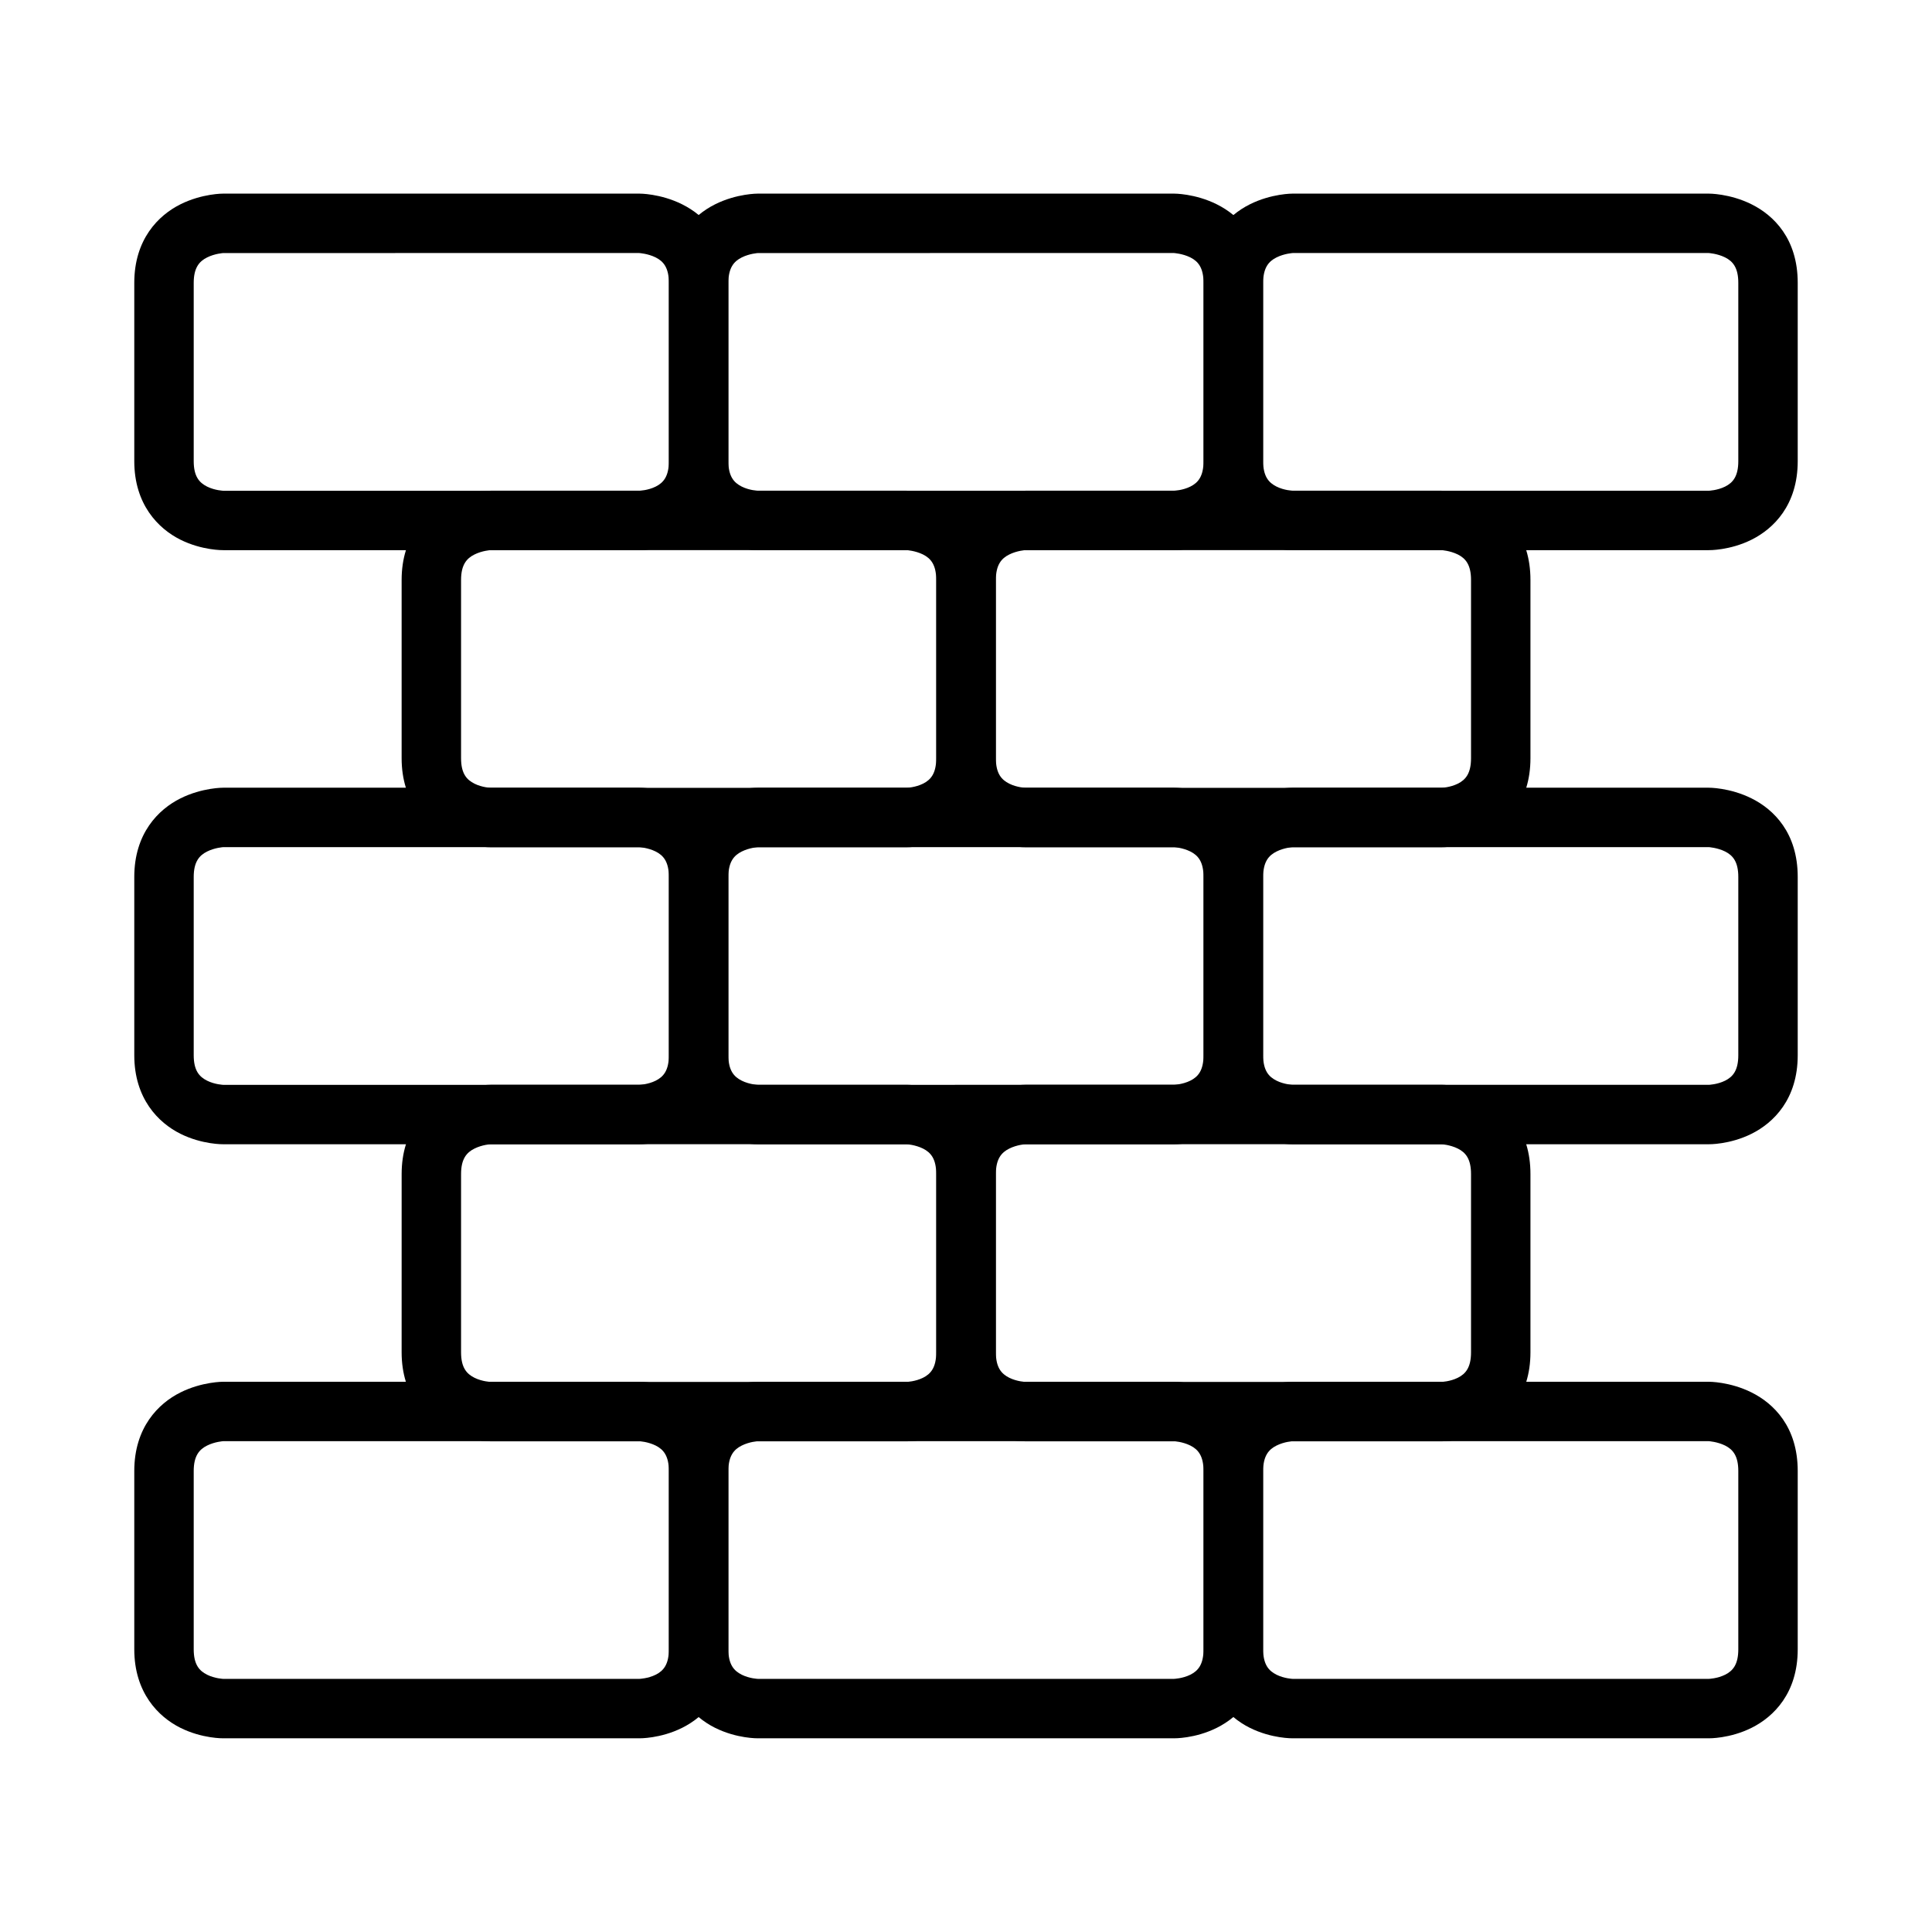
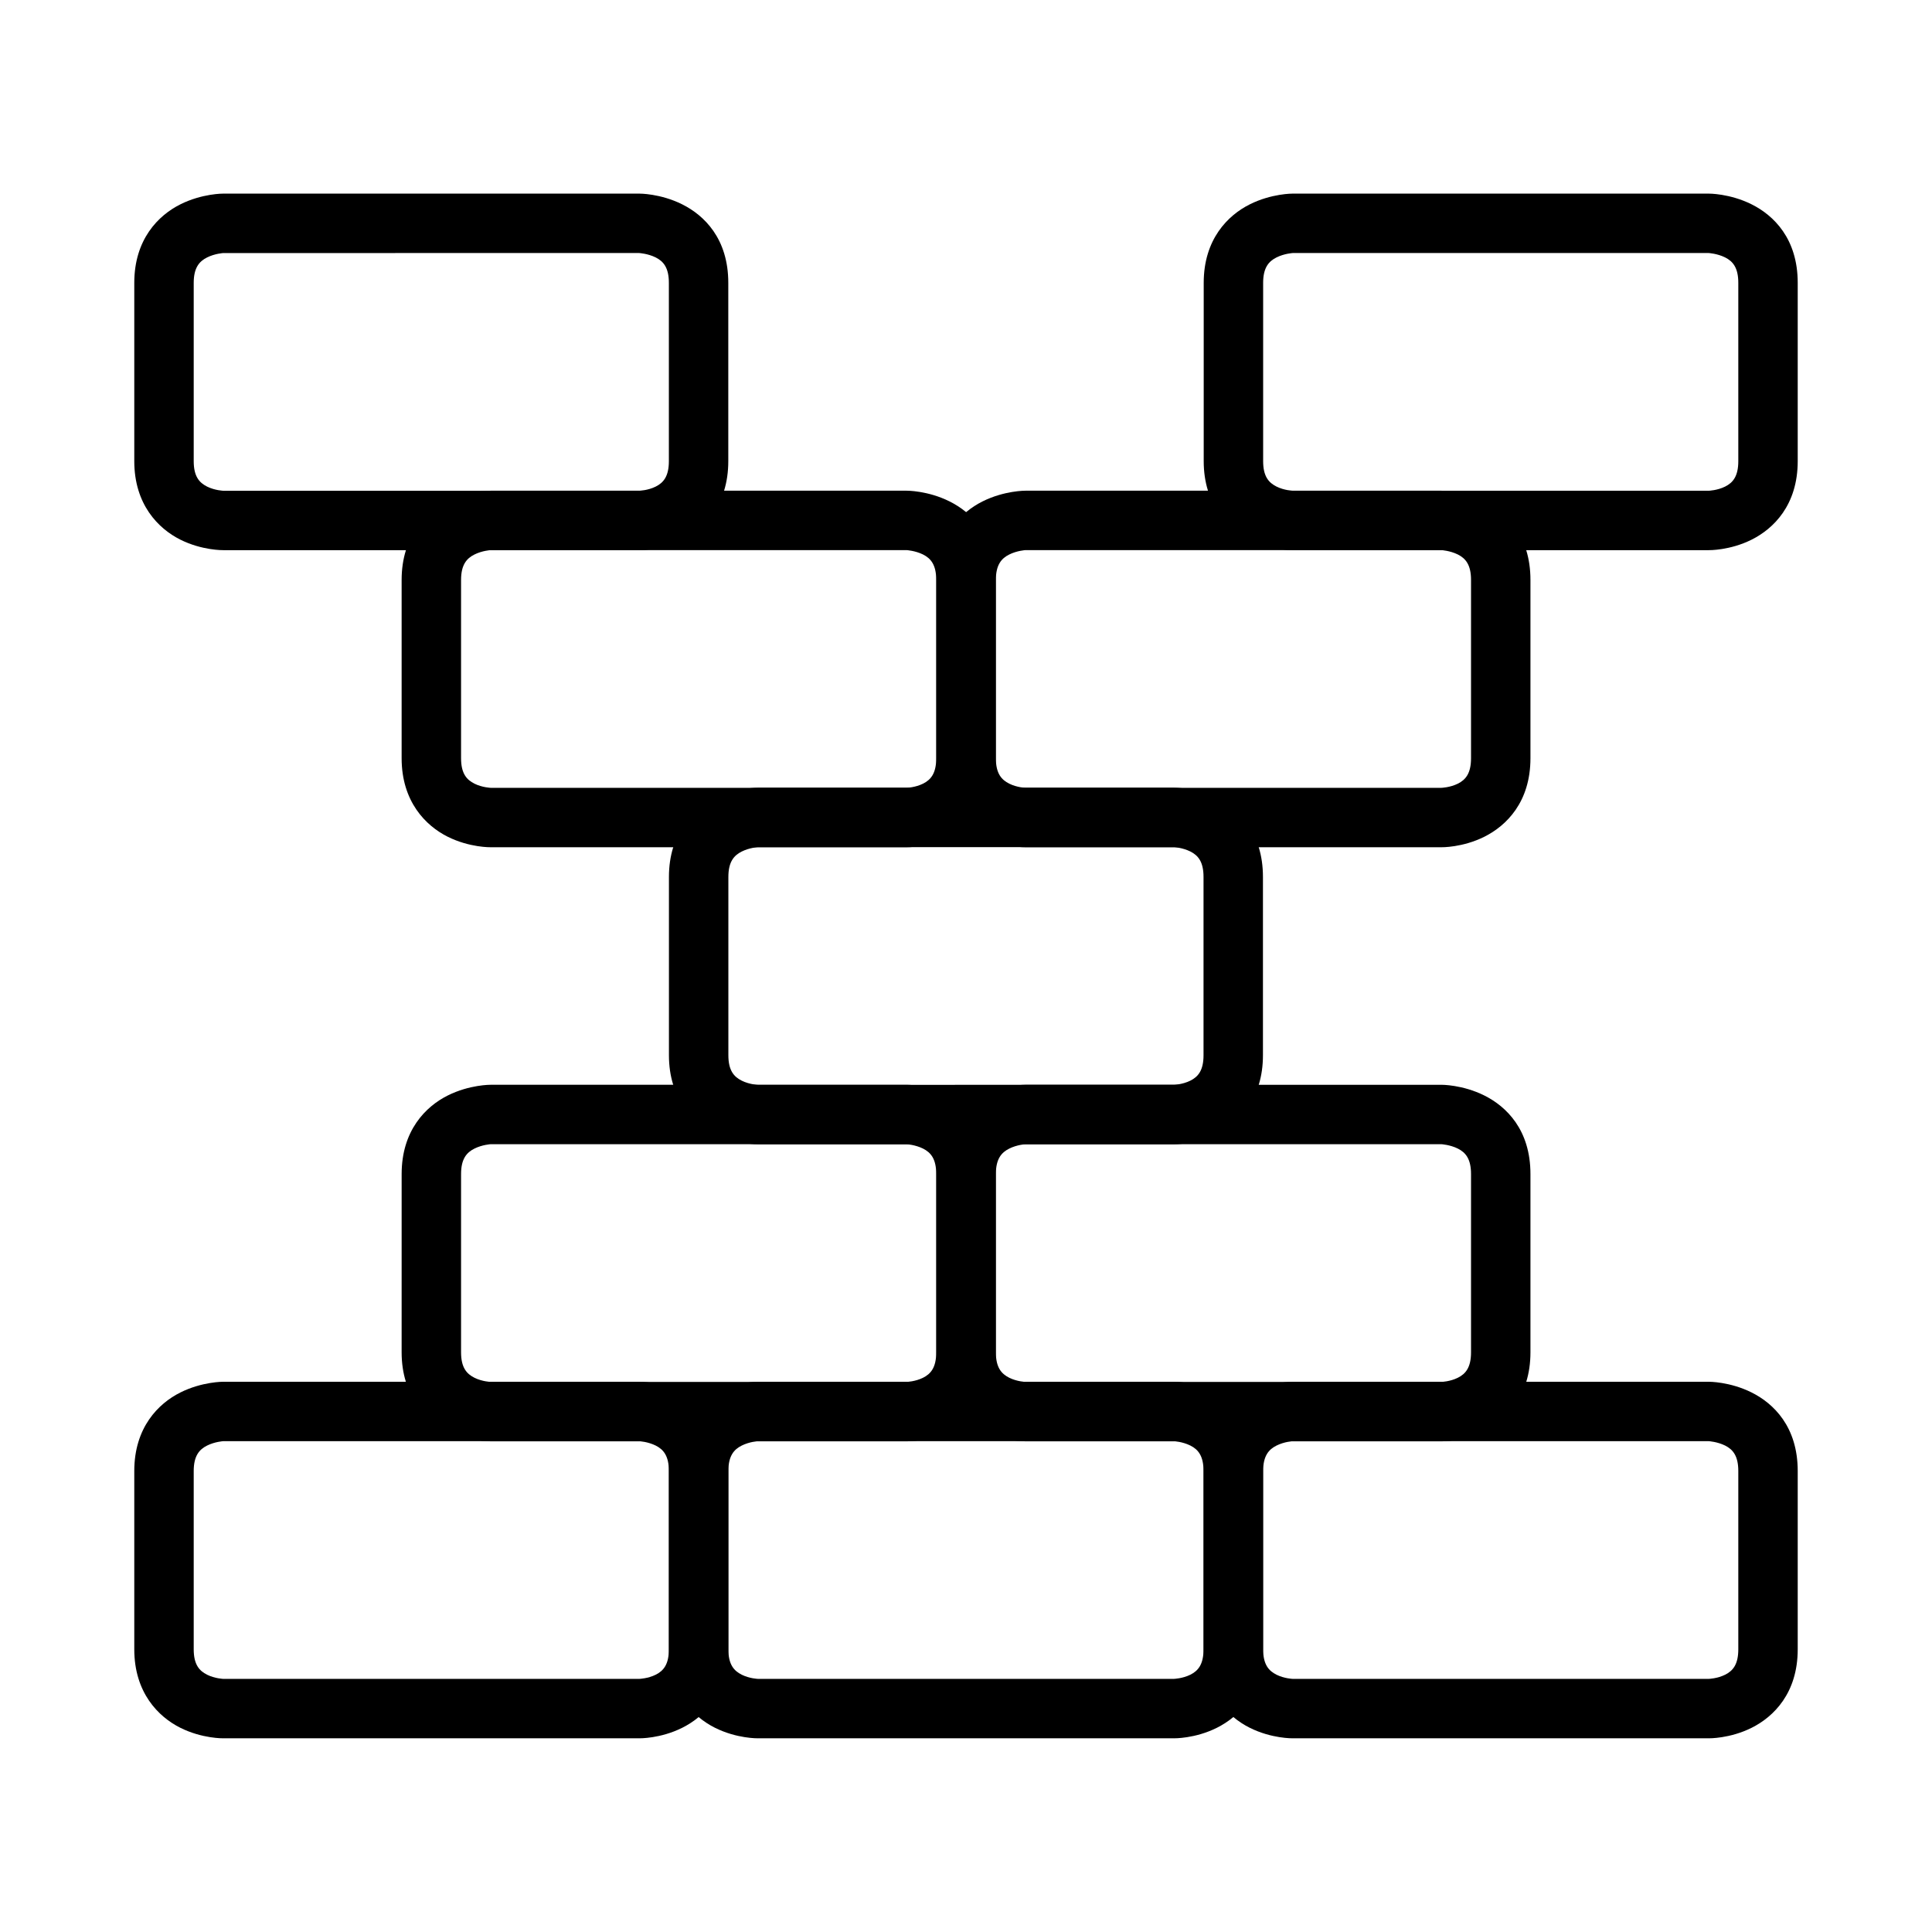
<svg xmlns="http://www.w3.org/2000/svg" fill="#000000" width="800px" height="800px" version="1.1" viewBox="144 144 512 512">
  <g>
    <path d="m596.82 510.18s5.574-0.059 11.391 2.848c5.812 2.906 12.203 9.066 12.203 20.805v47.242c0 11.637-6.391 17.898-12.203 20.805s-11.391 2.789-11.391 2.789h-110.23s-5.574 0.117-11.391-2.789c-5.812-2.906-12.203-9.301-12.203-20.805v-47.242c0-11.547 6.391-17.898 12.203-20.805s11.391-2.848 11.391-2.848zm0 15.746h-110.23s-2.242 0.133-4.301 1.164c-2.059 1.027-3.543 2.719-3.543 6.742v47.242c0 4.07 1.488 5.711 3.543 6.742 2.059 1.027 4.301 1.105 4.301 1.105h110.23s2.301-0.074 4.359-1.105c2.059-1.027 3.488-2.719 3.488-6.742v-47.242c0-4.008-1.43-5.711-3.488-6.742-2.059-1.027-4.359-1.164-4.359-1.164z" />
    <path d="m455.1 510.18s5.574-0.059 11.391 2.848c5.812 2.906 12.203 9.066 12.203 20.805v47.242c0 11.637-6.391 17.898-12.203 20.805s-11.391 2.789-11.391 2.789h-110.23s-5.574 0.117-11.391-2.789c-5.812-2.906-12.203-9.301-12.203-20.805v-47.242c0-11.547 6.391-17.898 12.203-20.805s11.391-2.848 11.391-2.848zm0 15.746h-110.23s-2.242 0.133-4.301 1.164c-2.059 1.027-3.543 2.719-3.543 6.742v47.242c0 4.07 1.488 5.711 3.543 6.742 2.059 1.027 4.301 1.105 4.301 1.105l110.23-0.004s2.301-0.074 4.359-1.105c2.059-1.027 3.488-2.719 3.488-6.742v-47.242c0-4.008-1.43-5.711-3.488-6.742-2.059-1.027-4.359-1.164-4.359-1.164z" />
    <path d="m313.41 510.18s5.574-0.059 11.391 2.848c5.812 2.906 12.203 9.066 12.203 20.805v47.242c0 11.637-6.391 17.898-12.203 20.805s-11.391 2.789-11.391 2.789h-110.23s-5.574 0.117-11.391-2.789c-5.812-2.906-12.203-9.301-12.203-20.805v-47.242c0-11.547 6.391-17.898 12.203-20.805s11.391-2.848 11.391-2.848zm0 15.746h-110.23s-2.242 0.133-4.301 1.164c-2.059 1.027-3.543 2.719-3.543 6.742v47.242c0 4.07 1.488 5.711 3.543 6.742 2.059 1.027 4.301 1.105 4.301 1.105h110.23s2.301-0.074 4.359-1.105c2.059-1.027 3.488-2.719 3.488-6.742v-47.242c0-4.008-1.43-5.711-3.488-6.742-2.059-1.027-4.359-1.164-4.359-1.164z" />
-     <path d="m596.82 352.75s5.574-0.059 11.391 2.848c5.812 2.906 12.203 9.066 12.203 20.805v47.242c0 11.637-6.391 17.898-12.203 20.805s-11.391 2.789-11.391 2.789h-110.23s-5.574 0.117-11.391-2.789c-5.812-2.906-12.203-9.301-12.203-20.805v-47.242c0-11.547 6.391-17.898 12.203-20.805s11.391-2.848 11.391-2.848zm0 15.746h-110.23s-2.242 0.133-4.301 1.164c-2.059 1.027-3.543 2.719-3.543 6.742v47.242c0 4.07 1.488 5.711 3.543 6.742 2.059 1.027 4.301 1.105 4.301 1.105h110.23s2.301-0.074 4.359-1.105c2.059-1.027 3.488-2.719 3.488-6.742v-47.242c0-4.008-1.43-5.711-3.488-6.742-2.059-1.027-4.359-1.164-4.359-1.164z" />
    <path d="m455.1 352.75s5.574-0.059 11.391 2.848c5.812 2.906 12.203 9.066 12.203 20.805v47.242c0 11.637-6.391 17.898-12.203 20.805s-11.391 2.789-11.391 2.789h-110.23s-5.574 0.117-11.391-2.789c-5.812-2.906-12.203-9.301-12.203-20.805v-47.242c0-11.547 6.391-17.898 12.203-20.805s11.391-2.848 11.391-2.848zm0 15.746-110.23 0.004s-2.242 0.133-4.301 1.164c-2.059 1.027-3.543 2.719-3.543 6.742v47.242c0 4.07 1.488 5.711 3.543 6.742 2.059 1.027 4.301 1.105 4.301 1.105l110.23-0.008s2.301-0.074 4.359-1.105c2.059-1.027 3.488-2.719 3.488-6.742v-47.242c0-4.008-1.43-5.711-3.488-6.742-2.059-1.027-4.359-1.164-4.359-1.164z" />
-     <path d="m313.41 352.75s5.574-0.059 11.391 2.848c5.812 2.906 12.203 9.066 12.203 20.805v47.242c0 11.637-6.391 17.898-12.203 20.805s-11.391 2.789-11.391 2.789h-110.23s-5.574 0.117-11.391-2.789c-5.812-2.906-12.203-9.301-12.203-20.805v-47.242c0-11.547 6.391-17.898 12.203-20.805s11.391-2.848 11.391-2.848zm0 15.746-110.23 0.004s-2.242 0.133-4.301 1.164c-2.059 1.027-3.543 2.719-3.543 6.742v47.242c0 4.07 1.488 5.711 3.543 6.742 2.059 1.027 4.301 1.105 4.301 1.105h110.23s2.301-0.074 4.359-1.105c2.059-1.027 3.488-2.719 3.488-6.742v-47.242c0-4.008-1.43-5.711-3.488-6.742-2.059-1.027-4.359-1.164-4.359-1.164z" />
    <path d="m596.82 195.31s5.574-0.059 11.391 2.848c5.812 2.906 12.203 9.066 12.203 20.805v47.242c0 11.637-6.391 17.898-12.203 20.805s-11.391 2.789-11.391 2.789h-110.23s-5.574 0.117-11.391-2.789c-5.812-2.906-12.203-9.301-12.203-20.805v-47.242c0-11.547 6.391-17.898 12.203-20.805s11.391-2.848 11.391-2.848zm0 15.746h-110.23s-2.242 0.133-4.301 1.164c-2.059 1.027-3.543 2.719-3.543 6.742v47.242c0 4.07 1.488 5.711 3.543 6.742 2.059 1.027 4.301 1.105 4.301 1.105h110.23s2.301-0.074 4.359-1.105c2.059-1.027 3.488-2.719 3.488-6.742v-47.242c0-4.008-1.43-5.711-3.488-6.742-2.059-1.027-4.359-1.164-4.359-1.164z" />
-     <path d="m455.1 195.31s5.574-0.059 11.391 2.848c5.812 2.906 12.203 9.066 12.203 20.805v47.242c0 11.637-6.391 17.898-12.203 20.805s-11.391 2.789-11.391 2.789h-110.23s-5.574 0.117-11.391-2.789c-5.812-2.906-12.203-9.301-12.203-20.805v-47.242c0-11.547 6.391-17.898 12.203-20.805s11.391-2.848 11.391-2.848zm0 15.746-110.23 0.004s-2.242 0.133-4.301 1.164c-2.059 1.027-3.543 2.719-3.543 6.742v47.242c0 4.07 1.488 5.711 3.543 6.742 2.059 1.027 4.301 1.105 4.301 1.105l110.23-0.004s2.301-0.074 4.359-1.105c2.059-1.027 3.488-2.719 3.488-6.742v-47.242c0-4.008-1.43-5.711-3.488-6.742-2.059-1.027-4.359-1.164-4.359-1.164z" />
    <path d="m313.41 195.31s5.574-0.059 11.391 2.848c5.812 2.906 12.203 9.066 12.203 20.805v47.242c0 11.637-6.391 17.898-12.203 20.805s-11.391 2.789-11.391 2.789h-110.23s-5.574 0.117-11.391-2.789c-5.812-2.906-12.203-9.301-12.203-20.805v-47.242c0-11.547 6.391-17.898 12.203-20.805s11.391-2.848 11.391-2.848zm0 15.746-110.23 0.004s-2.242 0.133-4.301 1.164c-2.059 1.027-3.543 2.719-3.543 6.742v47.242c0 4.07 1.488 5.711 3.543 6.742 2.059 1.027 4.301 1.105 4.301 1.105h110.23s2.301-0.074 4.359-1.105c2.059-1.027 3.488-2.719 3.488-6.742v-47.242c0-4.008-1.43-5.711-3.488-6.742-2.059-1.027-4.359-1.164-4.359-1.164z" />
    <path d="m525.99 274.04s5.574-0.059 11.391 2.848c5.812 2.906 12.203 9.066 12.203 20.805v47.242c0 11.637-6.391 17.898-12.203 20.805s-11.391 2.789-11.391 2.789h-110.23s-5.574 0.117-11.391-2.789c-5.812-2.906-12.203-9.301-12.203-20.805v-47.242c0-11.547 6.391-17.898 12.203-20.805s11.391-2.848 11.391-2.848zm0 15.746h-110.23s-2.242 0.133-4.301 1.164c-2.059 1.027-3.543 2.719-3.543 6.742v47.242c0 4.07 1.488 5.711 3.543 6.742 2.059 1.027 4.301 1.105 4.301 1.105h110.23s2.301-0.074 4.359-1.105c2.059-1.027 3.488-2.719 3.488-6.742v-47.242c0-4.008-1.43-5.711-3.488-6.742-2.059-1.027-4.359-1.164-4.359-1.164z" />
    <path d="m384.27 274.04s5.574-0.059 11.391 2.848c5.812 2.906 12.203 9.066 12.203 20.805v47.242c0 11.637-6.391 17.898-12.203 20.805s-11.391 2.789-11.391 2.789h-110.24s-5.574 0.117-11.391-2.789c-5.812-2.906-12.203-9.301-12.203-20.805v-47.242c0-11.547 6.391-17.898 12.203-20.805s11.391-2.848 11.391-2.848zm0 15.746h-110.24s-2.242 0.133-4.301 1.164c-2.059 1.027-3.543 2.719-3.543 6.742v47.242c0 4.07 1.488 5.711 3.543 6.742 2.059 1.027 4.301 1.105 4.301 1.105h110.23s2.301-0.074 4.359-1.105c2.059-1.027 3.488-2.719 3.488-6.742v-47.242c0-4.008-1.43-5.711-3.488-6.742-2.059-1.027-4.359-1.164-4.359-1.164z" />
    <path d="m525.99 431.48s5.574-0.059 11.391 2.848c5.812 2.906 12.203 9.066 12.203 20.805v47.242c0 11.637-6.391 17.898-12.203 20.805s-11.391 2.789-11.391 2.789l-110.23-0.004s-5.574 0.117-11.391-2.789c-5.812-2.906-12.203-9.301-12.203-20.805v-47.242c0-11.547 6.391-17.898 12.203-20.805s11.391-2.848 11.391-2.848zm0 15.746h-110.23s-2.242 0.133-4.301 1.164c-2.059 1.027-3.543 2.719-3.543 6.742v47.242c0 4.07 1.488 5.711 3.543 6.742 2.059 1.027 4.301 1.105 4.301 1.105h110.23s2.301-0.074 4.359-1.105c2.059-1.027 3.488-2.719 3.488-6.742v-47.242c0-4.008-1.43-5.711-3.488-6.742-2.059-1.027-4.359-1.164-4.359-1.164z" />
    <path d="m384.27 431.48s5.574-0.059 11.391 2.848c5.812 2.906 12.203 9.066 12.203 20.805v47.242c0 11.637-6.391 17.898-12.203 20.805s-11.391 2.789-11.391 2.789l-110.24-0.004s-5.574 0.117-11.391-2.789c-5.812-2.906-12.203-9.301-12.203-20.805l0.004-47.242c0-11.547 6.391-17.898 12.203-20.805s11.391-2.848 11.391-2.848zm0 15.746h-110.24s-2.242 0.133-4.301 1.164c-2.059 1.027-3.543 2.719-3.543 6.742v47.242c0 4.07 1.488 5.711 3.543 6.742 2.059 1.027 4.301 1.105 4.301 1.105h110.23s2.301-0.074 4.359-1.105c2.059-1.027 3.488-2.719 3.488-6.742v-47.242c0-4.008-1.43-5.711-3.488-6.742-2.059-1.027-4.359-1.164-4.359-1.164z" />
  </g>
</svg>